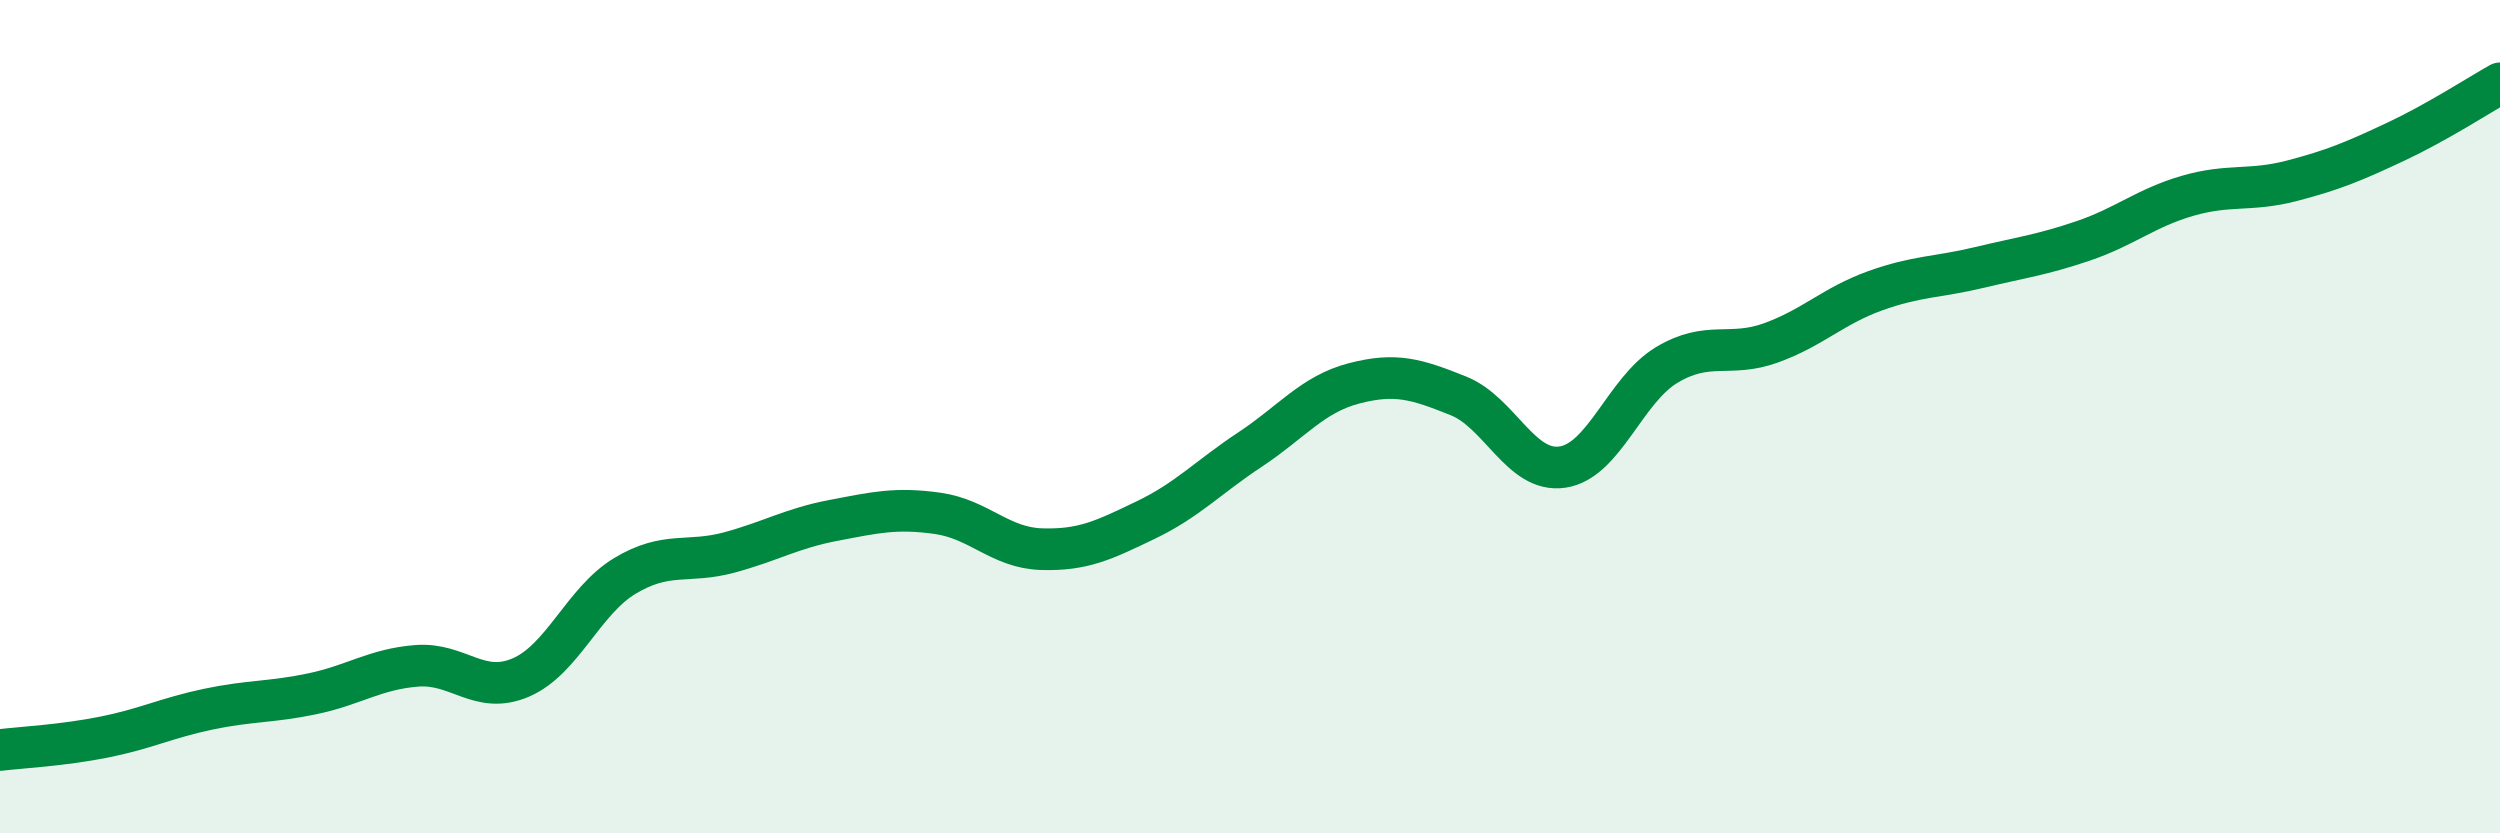
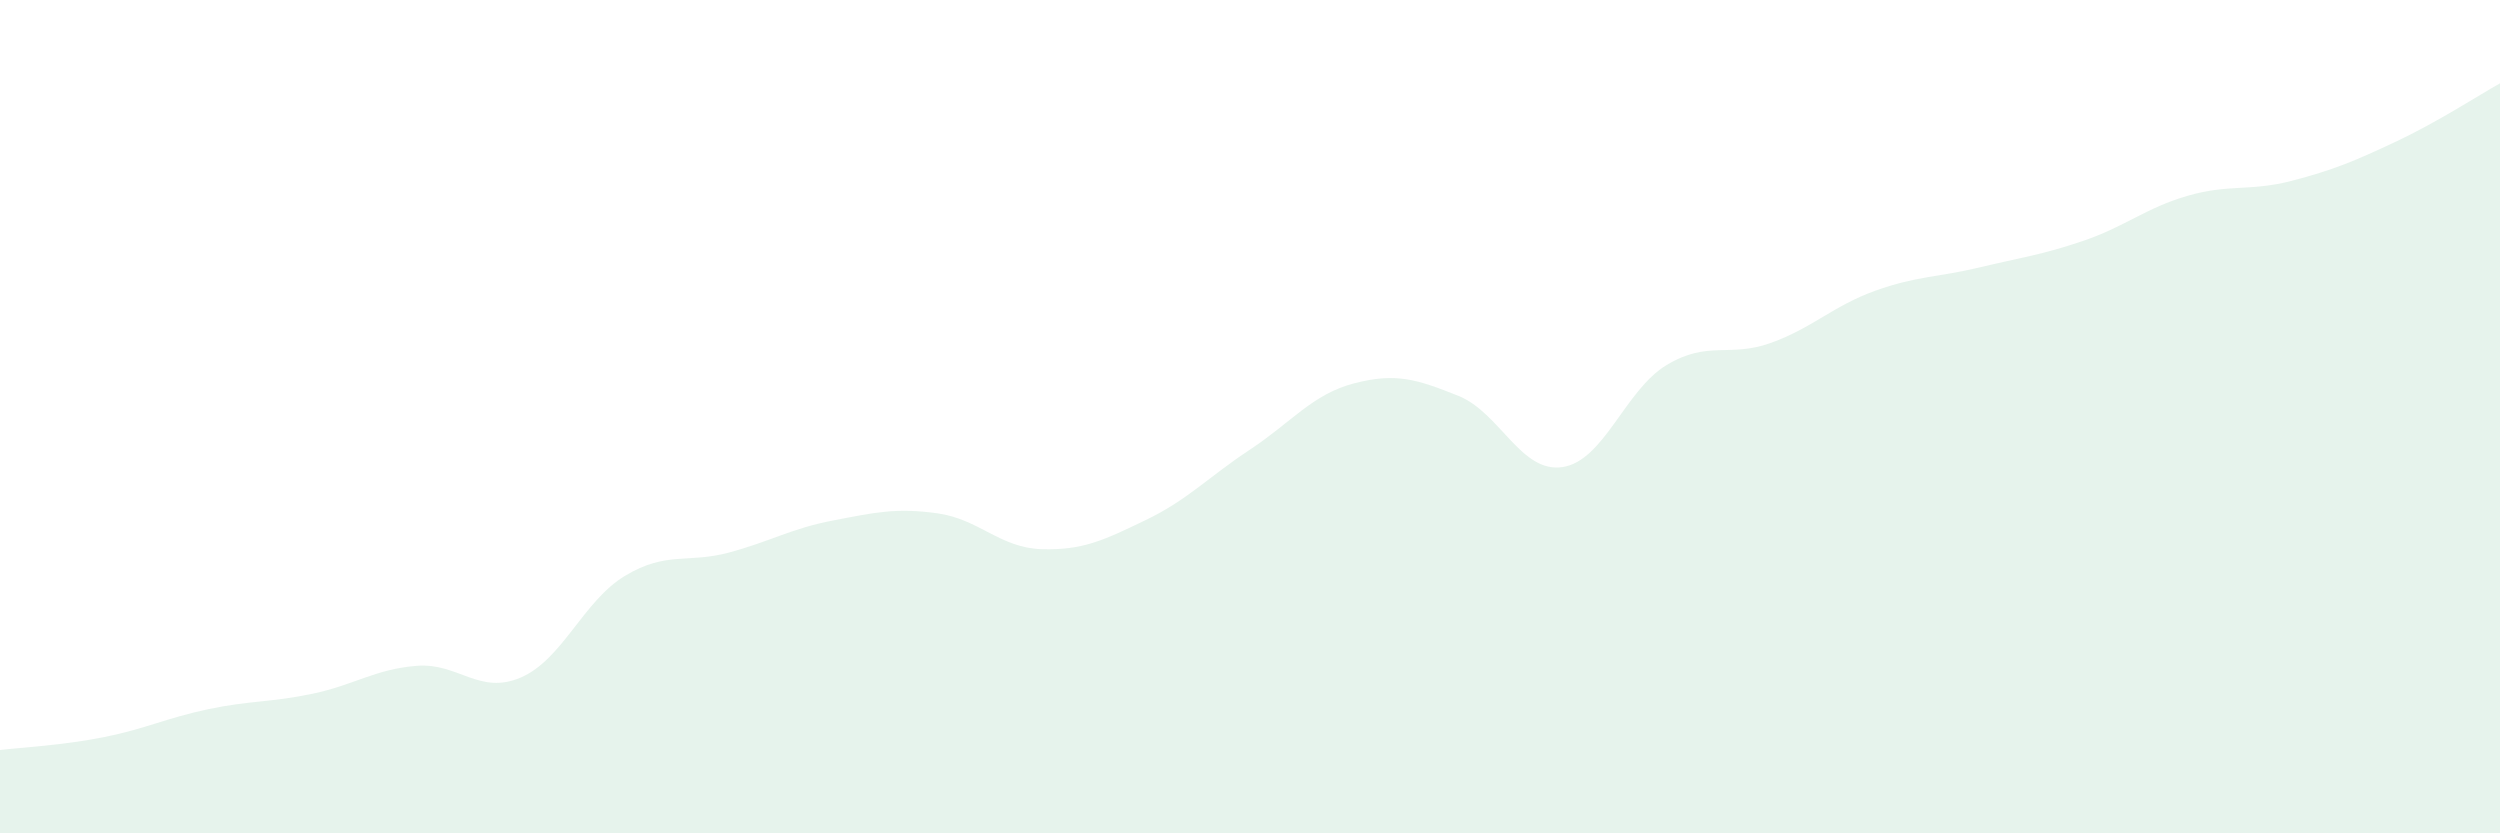
<svg xmlns="http://www.w3.org/2000/svg" width="60" height="20" viewBox="0 0 60 20">
  <path d="M 0,18 C 0.5,17.94 1.5,17.89 2.5,17.69 C 3.5,17.49 4,17.23 5,17.02 C 6,16.81 6.5,16.86 7.5,16.65 C 8.5,16.44 9,16.06 10,15.98 C 11,15.9 11.5,16.69 12.5,16.26 C 13.5,15.83 14,14.42 15,13.82 C 16,13.22 16.5,13.53 17.5,13.26 C 18.5,12.99 19,12.68 20,12.49 C 21,12.3 21.5,12.18 22.5,12.32 C 23.5,12.46 24,13.15 25,13.18 C 26,13.21 26.5,12.96 27.5,12.48 C 28.5,12 29,11.45 30,10.79 C 31,10.13 31.5,9.46 32.5,9.2 C 33.5,8.94 34,9.1 35,9.5 C 36,9.9 36.5,11.36 37.5,11.21 C 38.5,11.06 39,9.36 40,8.76 C 41,8.16 41.5,8.59 42.5,8.23 C 43.5,7.87 44,7.34 45,6.98 C 46,6.62 46.5,6.66 47.5,6.42 C 48.5,6.18 49,6.12 50,5.78 C 51,5.44 51.5,4.99 52.5,4.7 C 53.5,4.41 54,4.6 55,4.34 C 56,4.08 56.5,3.87 57.5,3.4 C 58.5,2.93 59.5,2.28 60,2L60 20L0 20Z" fill="#008740" opacity="0.1" stroke-linecap="round" stroke-linejoin="round" />
-   <path d="M 0,18 C 0.5,17.94 1.5,17.89 2.5,17.69 C 3.5,17.49 4,17.23 5,17.02 C 6,16.81 6.5,16.86 7.5,16.65 C 8.5,16.44 9,16.06 10,15.98 C 11,15.9 11.5,16.69 12.5,16.26 C 13.5,15.83 14,14.42 15,13.82 C 16,13.22 16.5,13.53 17.5,13.26 C 18.5,12.99 19,12.68 20,12.49 C 21,12.3 21.5,12.18 22.5,12.32 C 23.5,12.46 24,13.15 25,13.18 C 26,13.21 26.5,12.96 27.5,12.48 C 28.5,12 29,11.45 30,10.79 C 31,10.13 31.5,9.46 32.5,9.2 C 33.5,8.94 34,9.1 35,9.5 C 36,9.9 36.5,11.36 37.5,11.21 C 38.5,11.06 39,9.36 40,8.76 C 41,8.16 41.5,8.59 42.5,8.23 C 43.5,7.87 44,7.34 45,6.98 C 46,6.62 46.5,6.66 47.5,6.42 C 48.5,6.18 49,6.12 50,5.78 C 51,5.44 51.5,4.99 52.5,4.7 C 53.5,4.41 54,4.6 55,4.34 C 56,4.08 56.5,3.87 57.5,3.4 C 58.5,2.93 59.5,2.28 60,2" stroke="#008740" stroke-width="1" fill="none" stroke-linecap="round" stroke-linejoin="round" />
</svg>